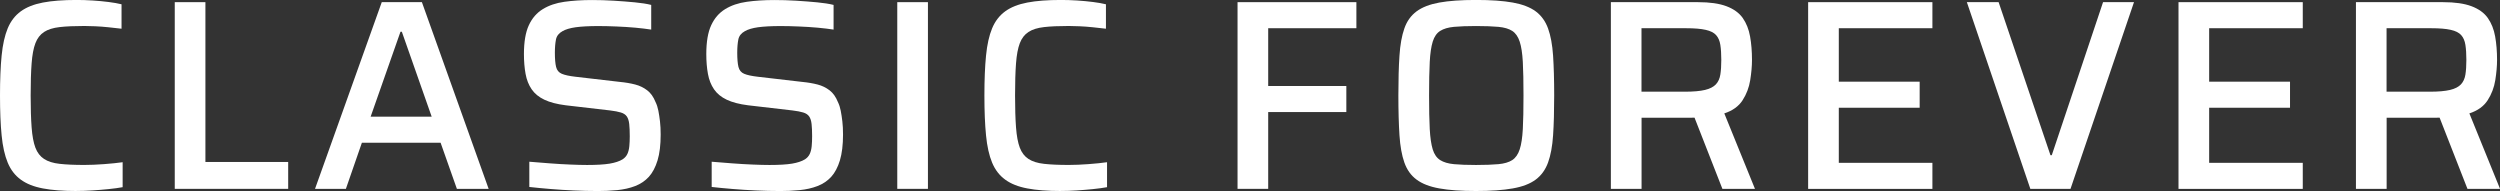
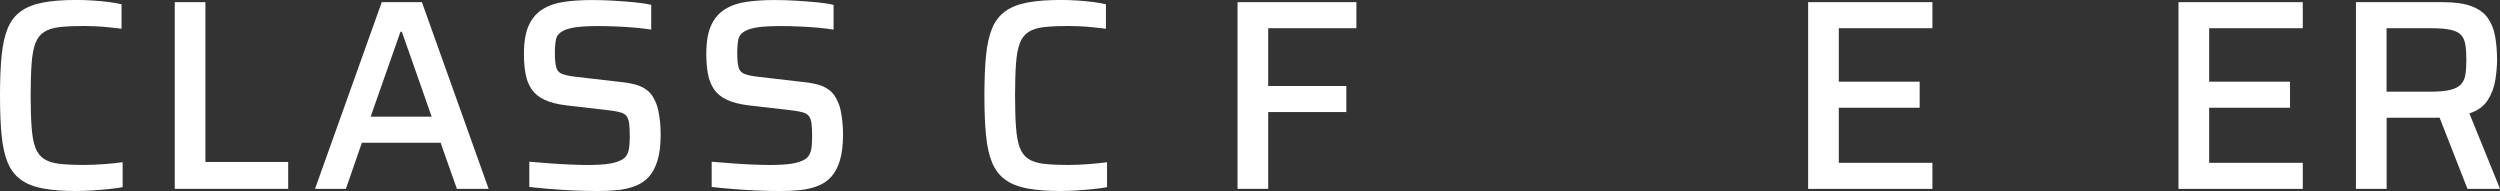
<svg xmlns="http://www.w3.org/2000/svg" id="_圖層_2" data-name="圖層 2" viewBox="0 0 706.14 53.95">
  <rect x="0" y="0" width="706.14" height="53.95" fill="#333333" stroke="none" />
  <defs>
    <style>
      .cls-1 {
        fill: #fff;
      }
    </style>
  </defs>
  <g id="_文字" data-name="文字">
    <g>
      <path class="cls-1" d="M21.61,53.95c-3.78,0-6.95-.24-9.5-.73-2.56-.48-4.64-1.31-6.25-2.49-1.61-1.17-2.84-2.77-3.68-4.79-.84-2.02-1.42-4.59-1.72-7.7-.31-3.12-.46-6.87-.46-11.27s.15-8.15.46-11.27c.31-3.12.88-5.68,1.72-7.7.84-2.02,2.07-3.61,3.68-4.79,1.61-1.17,3.69-2,6.25-2.49,2.55-.49,5.72-.73,9.5-.73,1.48,0,3,.05,4.56.15,1.56.1,3.05.24,4.48.42,1.43.18,2.66.4,3.68.65v6.9c-1.28-.15-2.54-.29-3.79-.42-1.25-.13-2.47-.22-3.64-.27-1.18-.05-2.2-.08-3.07-.08-2.81,0-5.13.1-6.97.31-1.84.21-3.31.66-4.41,1.38-1.1.72-1.92,1.78-2.45,3.18-.54,1.41-.89,3.31-1.07,5.71-.18,2.4-.27,5.42-.27,9.04s.09,6.58.27,9.01c.18,2.43.54,4.34,1.07,5.75.54,1.41,1.35,2.46,2.45,3.18,1.1.72,2.57,1.18,4.41,1.38,1.84.21,4.16.31,6.97.31,1.69,0,3.54-.08,5.56-.23,2.02-.15,3.77-.33,5.25-.54v7.05c-1.12.21-2.44.38-3.95.54-1.51.15-3.04.28-4.6.38-1.56.1-3.05.15-4.48.15Z" />
      <path class="cls-1" d="M49.36,53.34V.61h8.66v45.14h23.38v7.59h-32.04Z" />
      <path class="cls-1" d="M88.98,53.34L107.83.61h11.34l18.85,52.73h-8.97l-4.6-13.03h-22.23l-4.52,13.03h-8.74ZM104.69,32.95h17.24l-8.43-23.99h-.38l-8.43,23.99Z" />
      <path class="cls-1" d="M168.37,53.95c-1.89,0-3.97-.05-6.25-.15-2.27-.1-4.5-.24-6.67-.42-2.17-.18-4.15-.37-5.94-.57v-7.13c1.84.15,3.77.31,5.79.46,2.02.15,3.95.27,5.79.34,1.84.08,3.42.12,4.75.12,2.71,0,4.83-.13,6.36-.38,1.53-.26,2.76-.66,3.68-1.23.61-.41,1.06-.92,1.34-1.53.28-.61.46-1.34.54-2.18.08-.84.12-1.78.12-2.8,0-1.38-.05-2.53-.15-3.45-.1-.92-.33-1.63-.69-2.15-.36-.51-.92-.88-1.69-1.11-.77-.23-1.76-.42-2.99-.57l-12.57-1.46c-2.45-.31-4.46-.83-6.02-1.57-1.56-.74-2.76-1.72-3.6-2.95-.84-1.23-1.42-2.68-1.72-4.37-.31-1.69-.46-3.55-.46-5.59,0-3.42.46-6.13,1.38-8.12.92-1.99,2.23-3.51,3.95-4.56,1.71-1.05,3.74-1.74,6.09-2.07,2.35-.33,4.96-.5,7.82-.5,1.99,0,4.04.06,6.13.19,2.09.13,4.07.28,5.94.46,1.86.18,3.41.42,4.64.73v6.97c-1.28-.2-2.77-.38-4.48-.54-1.71-.15-3.49-.27-5.33-.34-1.84-.08-3.55-.12-5.13-.12-2.66,0-4.79.12-6.4.34-1.61.23-2.85.6-3.72,1.11-1.02.56-1.64,1.34-1.84,2.34-.2,1-.31,2.24-.31,3.72,0,1.74.11,3.08.34,4.02.23.95.77,1.6,1.61,1.95.84.36,2.13.64,3.87.84l12.57,1.46c1.58.15,3.01.4,4.29.73,1.28.33,2.41.88,3.41,1.65,1,.77,1.77,1.87,2.34,3.3.36.72.62,1.53.8,2.45.18.92.33,1.93.46,3.03.13,1.1.19,2.34.19,3.72,0,2.91-.29,5.34-.88,7.28-.59,1.94-1.41,3.49-2.45,4.64-1.05,1.15-2.34,2.02-3.87,2.61-1.53.59-3.22.97-5.06,1.15-1.84.18-3.83.27-5.98.27Z" />
      <path class="cls-1" d="M219.88,53.95c-1.89,0-3.97-.05-6.25-.15-2.27-.1-4.5-.24-6.67-.42-2.17-.18-4.15-.37-5.94-.57v-7.13c1.84.15,3.77.31,5.79.46,2.02.15,3.95.27,5.79.34,1.84.08,3.42.12,4.75.12,2.71,0,4.83-.13,6.36-.38,1.53-.26,2.76-.66,3.68-1.23.61-.41,1.06-.92,1.34-1.53.28-.61.46-1.34.54-2.18.08-.84.12-1.78.12-2.8,0-1.38-.05-2.53-.15-3.45-.1-.92-.33-1.63-.69-2.15-.36-.51-.92-.88-1.69-1.11-.77-.23-1.76-.42-2.99-.57l-12.57-1.46c-2.45-.31-4.46-.83-6.02-1.57-1.56-.74-2.76-1.72-3.6-2.95-.84-1.23-1.42-2.68-1.72-4.37-.31-1.69-.46-3.55-.46-5.59,0-3.42.46-6.13,1.38-8.12.92-1.99,2.23-3.51,3.95-4.56,1.71-1.05,3.74-1.74,6.09-2.07,2.35-.33,4.96-.5,7.82-.5,1.99,0,4.04.06,6.13.19,2.09.13,4.07.28,5.94.46,1.86.18,3.41.42,4.64.73v6.97c-1.28-.2-2.77-.38-4.48-.54-1.71-.15-3.49-.27-5.33-.34-1.84-.08-3.55-.12-5.13-.12-2.66,0-4.79.12-6.4.34-1.61.23-2.85.6-3.72,1.11-1.02.56-1.64,1.34-1.84,2.34-.2,1-.31,2.24-.31,3.72,0,1.74.11,3.08.34,4.02.23.95.77,1.6,1.61,1.95.84.36,2.13.64,3.87.84l12.57,1.46c1.58.15,3.01.4,4.29.73,1.28.33,2.41.88,3.41,1.65,1,.77,1.77,1.87,2.34,3.3.36.72.62,1.53.8,2.45.18.92.33,1.93.46,3.03.13,1.1.19,2.34.19,3.72,0,2.91-.3,5.34-.88,7.28-.59,1.94-1.41,3.49-2.45,4.64-1.05,1.15-2.34,2.02-3.87,2.61-1.53.59-3.22.97-5.06,1.15-1.84.18-3.83.27-5.98.27Z" />
-       <path class="cls-1" d="M253.44,53.34V.61h8.66v52.73h-8.66Z" />
+       <path class="cls-1" d="M253.44,53.34V.61v52.73h-8.66Z" />
      <path class="cls-1" d="M299.66,53.95c-3.78,0-6.95-.24-9.5-.73-2.56-.48-4.64-1.31-6.25-2.49-1.61-1.17-2.84-2.77-3.68-4.79-.84-2.02-1.42-4.59-1.72-7.7-.31-3.12-.46-6.87-.46-11.27s.15-8.15.46-11.27c.31-3.12.88-5.68,1.72-7.7.84-2.02,2.07-3.61,3.68-4.79,1.61-1.17,3.69-2,6.25-2.49,2.55-.49,5.72-.73,9.5-.73,1.48,0,3,.05,4.56.15,1.56.1,3.05.24,4.48.42,1.43.18,2.66.4,3.68.65v6.9c-1.28-.15-2.54-.29-3.79-.42-1.25-.13-2.47-.22-3.64-.27-1.18-.05-2.2-.08-3.07-.08-2.81,0-5.13.1-6.97.31-1.84.21-3.31.66-4.41,1.38-1.1.72-1.92,1.78-2.45,3.18-.54,1.41-.89,3.31-1.07,5.71-.18,2.4-.27,5.42-.27,9.04s.09,6.58.27,9.01c.18,2.43.54,4.34,1.07,5.75.54,1.41,1.35,2.46,2.45,3.18,1.1.72,2.57,1.18,4.41,1.38,1.84.21,4.16.31,6.97.31,1.69,0,3.54-.08,5.56-.23,2.02-.15,3.77-.33,5.25-.54v7.05c-1.12.21-2.44.38-3.95.54-1.51.15-3.04.28-4.6.38-1.56.1-3.05.15-4.48.15Z" />
      <path class="cls-1" d="M349.55,53.34V.61h33.57v7.36h-24.91v16.32h22.07v7.36h-22.07v21.69h-8.66Z" />
-       <path class="cls-1" d="M416.91,53.95c-4.19,0-7.64-.24-10.35-.73-2.71-.48-4.85-1.31-6.44-2.49-1.58-1.17-2.73-2.78-3.45-4.83-.72-2.04-1.18-4.61-1.38-7.7-.2-3.09-.31-6.83-.31-11.23s.1-8.14.31-11.23c.2-3.09.66-5.66,1.38-7.7.71-2.04,1.86-3.65,3.45-4.83,1.58-1.17,3.73-2,6.44-2.49,2.71-.49,6.16-.73,10.35-.73s7.65.24,10.38.73c2.73.49,4.89,1.32,6.48,2.49,1.58,1.18,2.75,2.79,3.49,4.83.74,2.04,1.21,4.61,1.42,7.7.2,3.09.31,6.83.31,11.23s-.1,8.14-.31,11.23c-.2,3.09-.68,5.66-1.42,7.7-.74,2.04-1.9,3.65-3.49,4.83-1.58,1.18-3.74,2.01-6.48,2.49-2.73.49-6.2.73-10.38.73ZM416.91,46.6c2.55,0,4.66-.08,6.32-.23,1.66-.15,2.96-.54,3.91-1.15.94-.61,1.65-1.62,2.11-3.03.46-1.4.75-3.32.88-5.75.13-2.43.19-5.58.19-9.47s-.06-7.04-.19-9.46c-.13-2.43-.42-4.34-.88-5.75-.46-1.4-1.16-2.41-2.11-3.03-.95-.61-2.25-1-3.91-1.15-1.66-.15-3.77-.23-6.32-.23s-4.57.08-6.21.23c-1.64.15-2.94.54-3.91,1.15-.97.61-1.67,1.62-2.11,3.03-.43,1.41-.72,3.32-.84,5.75-.13,2.43-.19,5.58-.19,9.46s.06,7.04.19,9.47c.13,2.43.41,4.34.84,5.75.43,1.41,1.14,2.41,2.11,3.03.97.61,2.27,1,3.91,1.15,1.63.15,3.7.23,6.21.23Z" />
-       <path class="cls-1" d="M455,53.34V.61h24.6c3.32,0,6,.38,8.05,1.15,2.04.77,3.58,1.88,4.6,3.33,1.02,1.46,1.71,3.19,2.07,5.21.36,2.02.54,4.23.54,6.63,0,1.74-.17,3.64-.5,5.71-.33,2.07-1.05,3.96-2.15,5.67-1.1,1.71-2.82,2.95-5.17,3.72l8.66,21.31h-9.2l-8.43-21.54,2.22,1.15c-.36.15-.78.24-1.26.27-.49.03-1.06.04-1.72.04h-13.64v20.08h-8.66ZM463.66,25.9h12.26c2.4,0,4.29-.17,5.67-.5,1.38-.33,2.4-.86,3.07-1.57.66-.71,1.08-1.63,1.26-2.76.18-1.12.27-2.5.27-4.14s-.09-3.1-.27-4.25c-.18-1.15-.57-2.07-1.19-2.76-.61-.69-1.6-1.19-2.95-1.49-1.35-.31-3.21-.46-5.56-.46h-12.57v17.93Z" />
      <path class="cls-1" d="M510.72,53.34V.61h35.1v7.36h-26.44v15.1h22.84v7.36h-22.84v15.56h26.44v7.36h-35.1Z" />
-       <path class="cls-1" d="M573.48,53.34L555.55.61h8.97l14.64,43.22h.38l14.48-43.22h8.74l-17.93,52.73h-11.34Z" />
      <path class="cls-1" d="M615.33,53.34V.61h35.1v7.36h-26.44v15.1h22.84v7.36h-22.84v15.56h26.44v7.36h-35.1Z" />
      <path class="cls-1" d="M665.45,53.34V.61h24.6c3.32,0,6,.38,8.05,1.15,2.04.77,3.58,1.88,4.6,3.33,1.02,1.46,1.71,3.19,2.07,5.21.36,2.02.54,4.23.54,6.63,0,1.74-.17,3.64-.5,5.71-.33,2.07-1.05,3.96-2.15,5.67-1.1,1.71-2.82,2.95-5.17,3.72l8.66,21.31h-9.2l-8.43-21.54,2.22,1.15c-.36.15-.78.24-1.26.27-.49.03-1.06.04-1.72.04h-13.64v20.08h-8.66ZM674.11,25.9h12.26c2.4,0,4.29-.17,5.67-.5,1.38-.33,2.4-.86,3.07-1.57.66-.71,1.08-1.63,1.26-2.76.18-1.12.27-2.5.27-4.14s-.09-3.1-.27-4.25c-.18-1.15-.57-2.07-1.19-2.76-.61-.69-1.6-1.19-2.95-1.49-1.35-.31-3.21-.46-5.56-.46h-12.57v17.93Z" />
    </g>
  </g>
</svg>